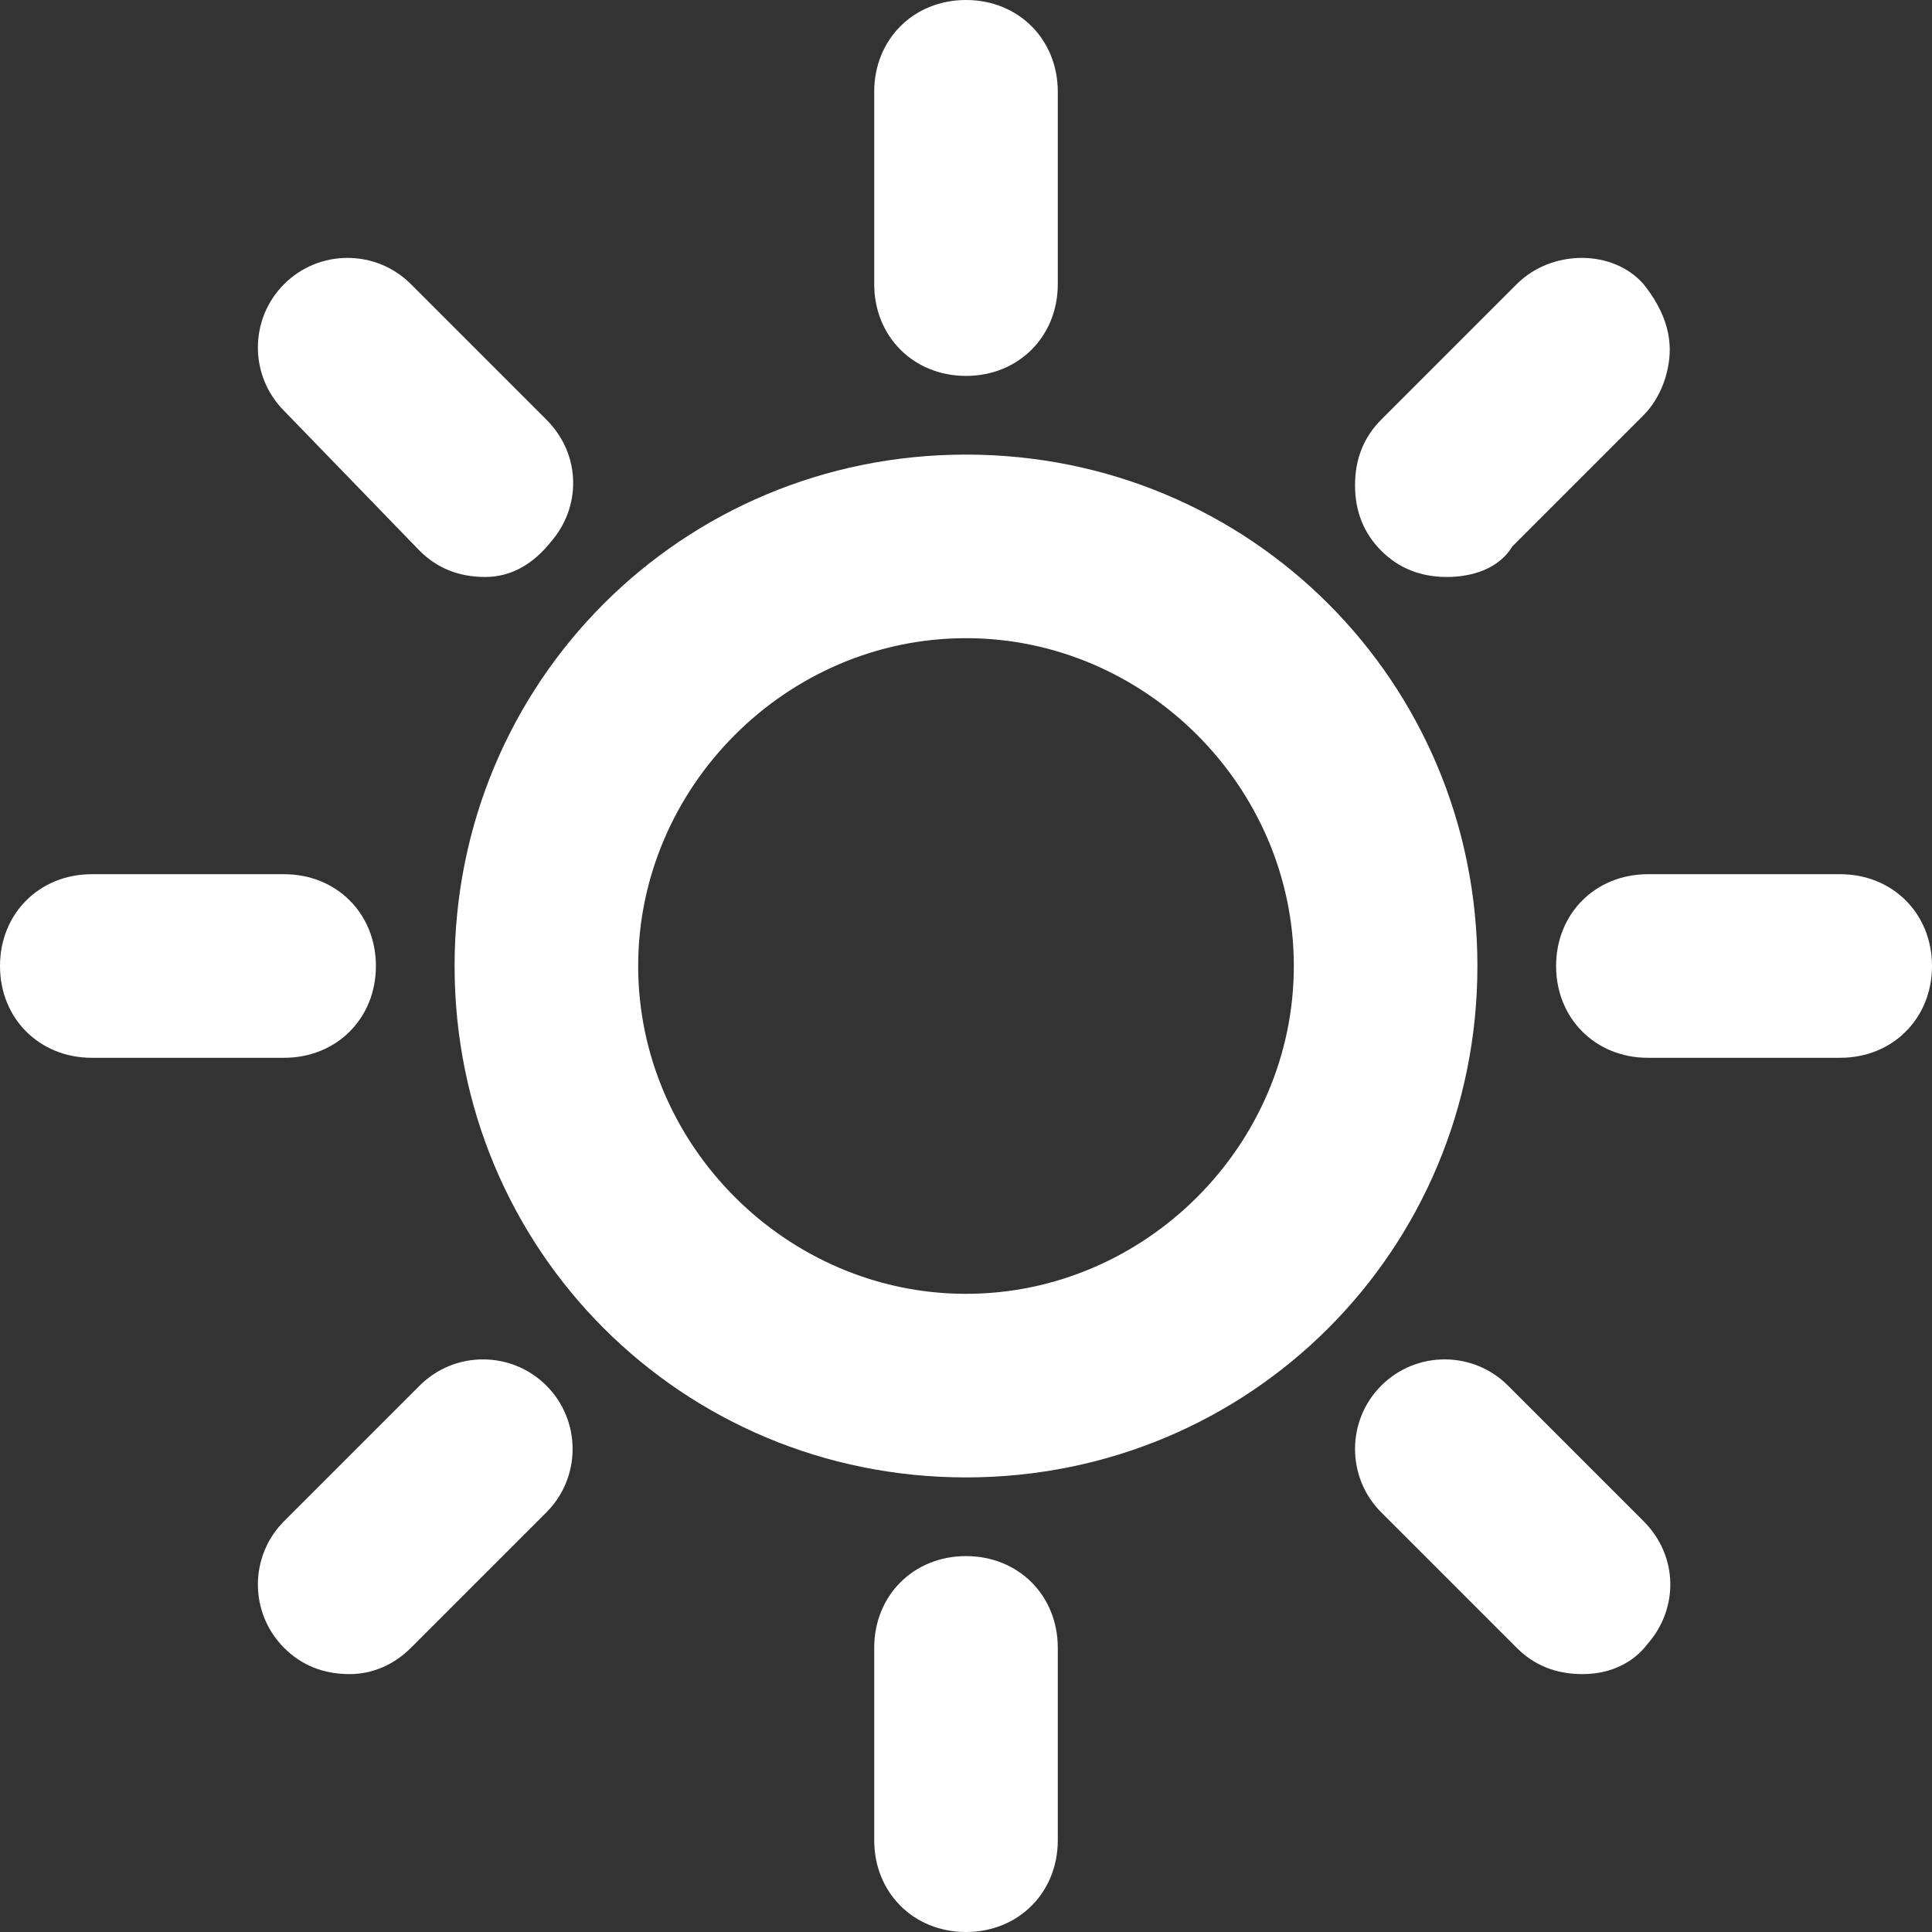
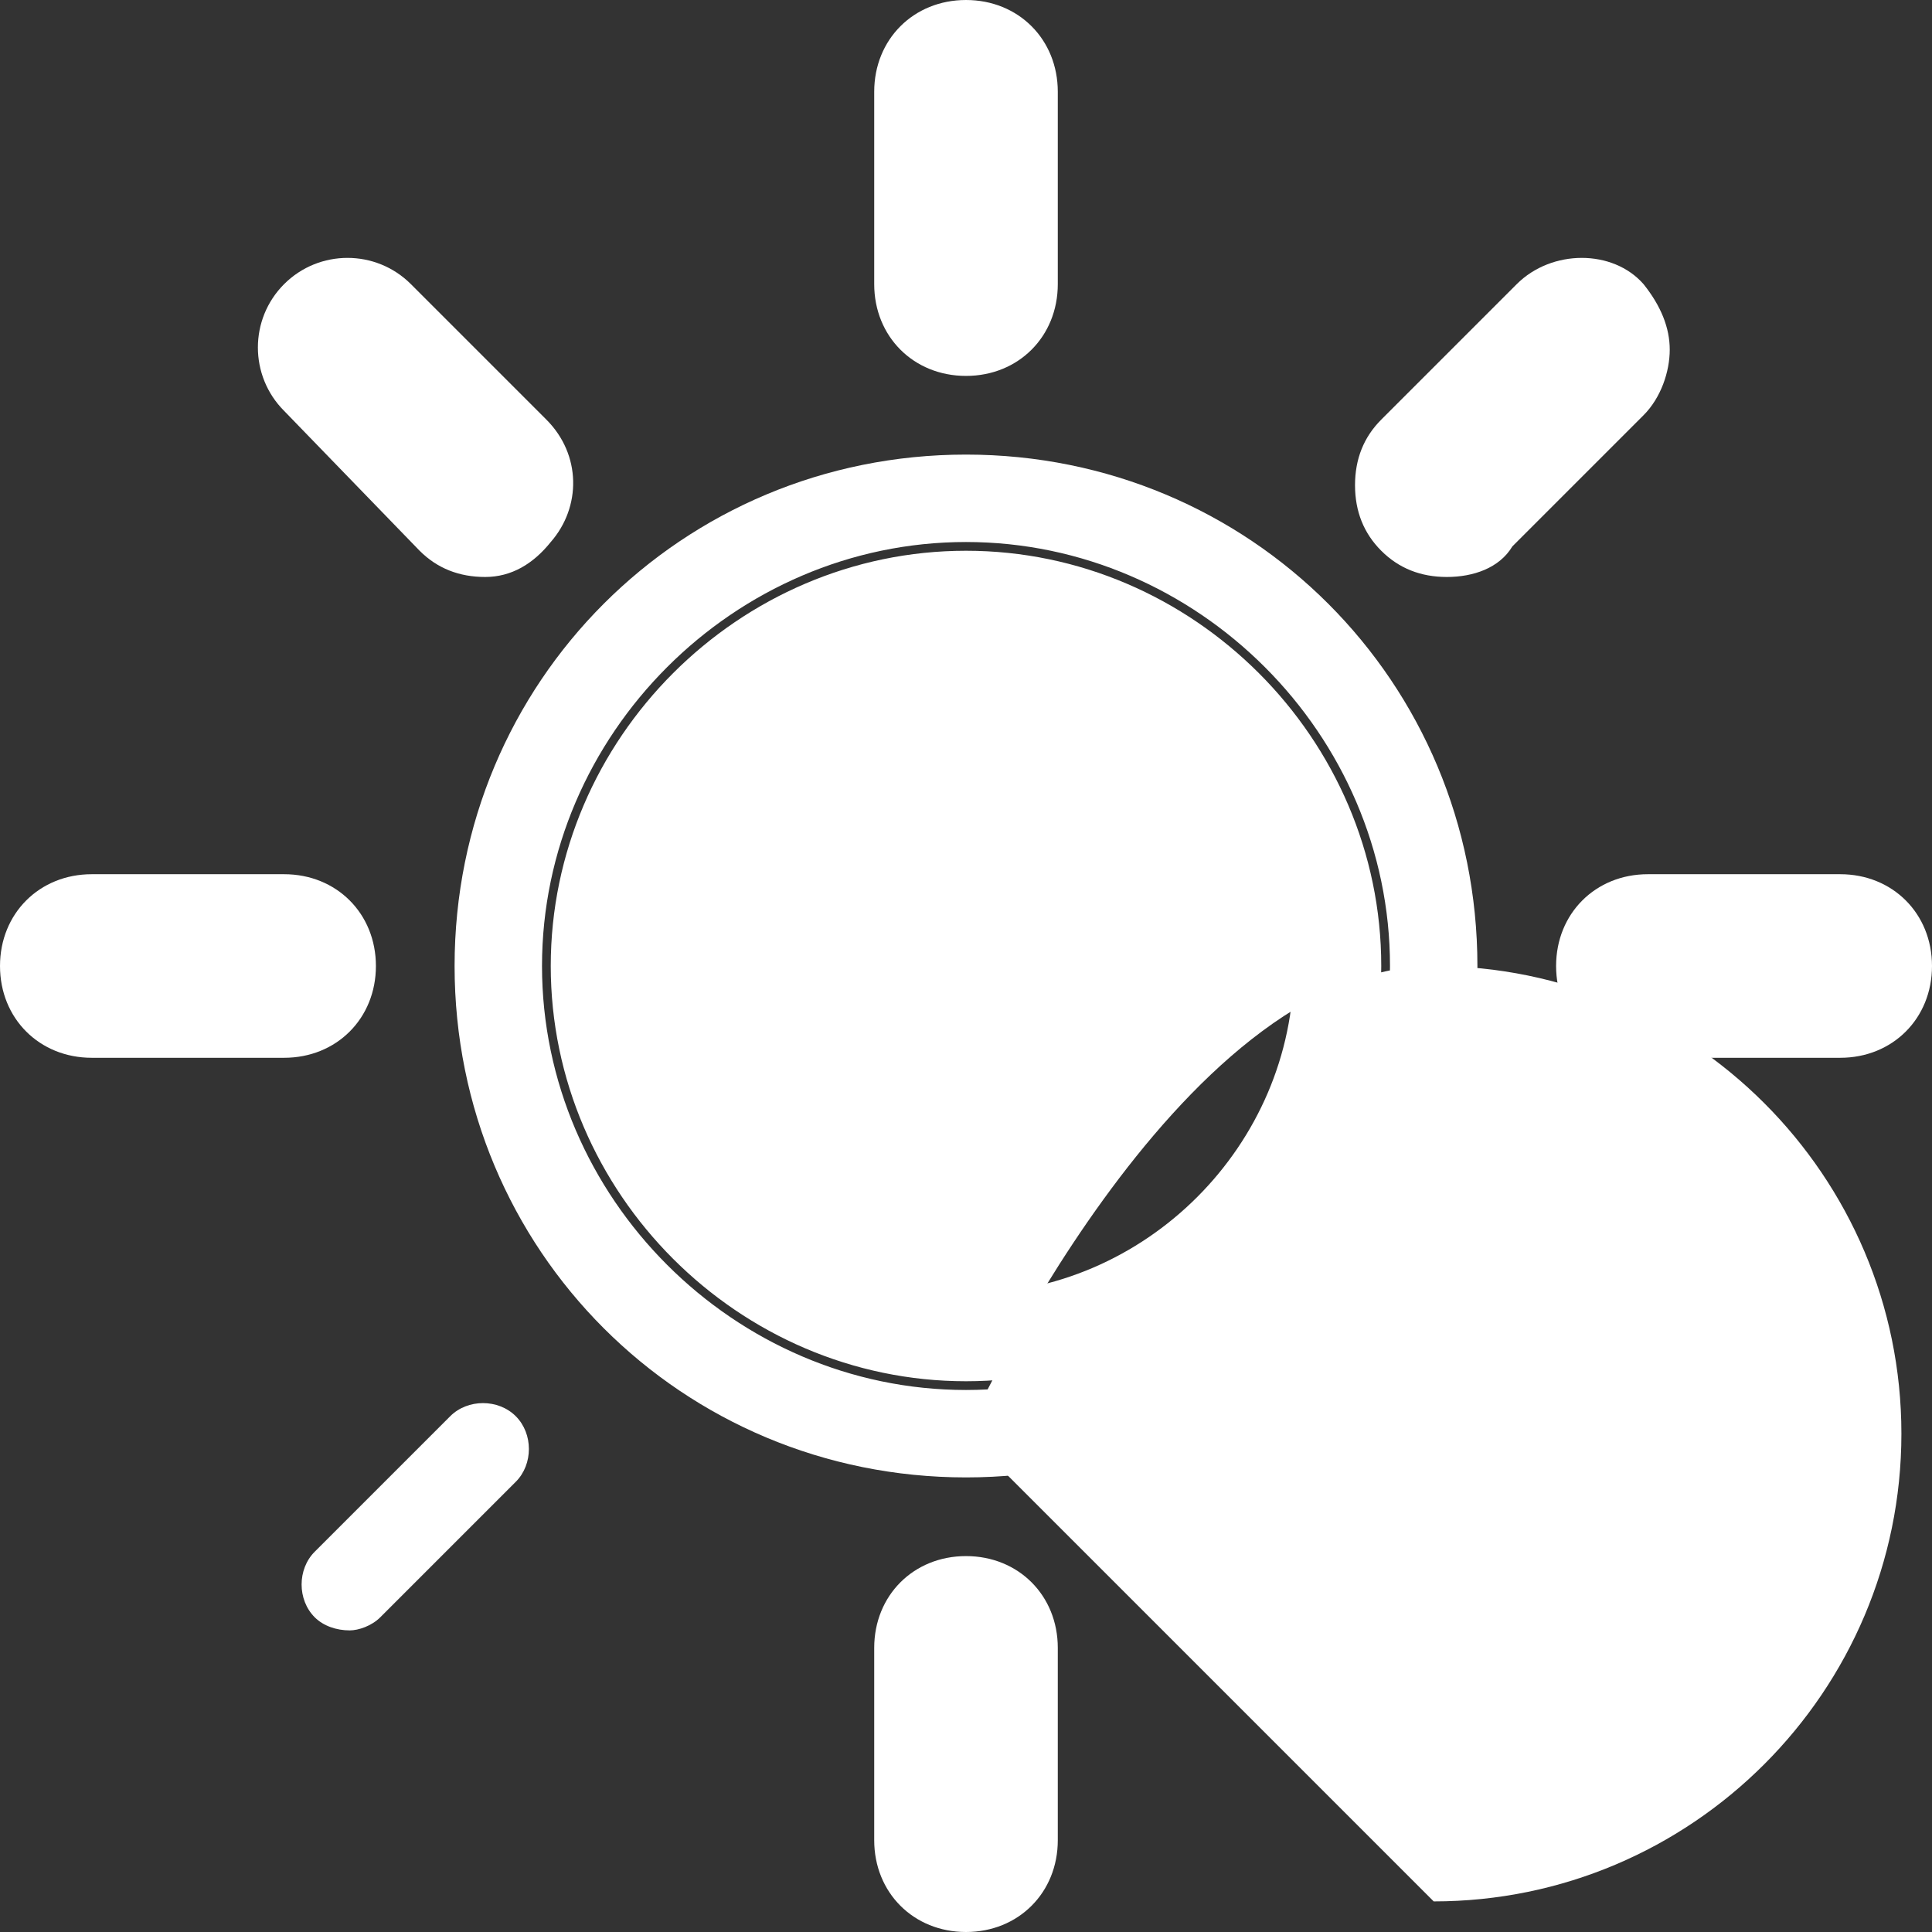
<svg xmlns="http://www.w3.org/2000/svg" id="Layer_1" viewBox="-283 374.8 44.2 44.2">
  <rect x="-283" y="374.8" width="44.2" height="44.2" fill="#333333" stroke="none" />
  <style>.st0{fill:#FFFFFF;}</style>
  <path class="st0" d="M-260.9 382.4c-.6 0-1.1-.5-1.1-1.1v-4.4c0-.6.5-1.1 1.1-1.1s1.1.5 1.1 1.1v4.4c0 .6-.5 1.1-1.1 1.1z" />
  <path class="st0" d="M-260.9 383.4c-1.2 0-2.1-.9-2.1-2.1v-4.4c0-1.2.9-2.1 2.1-2.1 1.2 0 2.1.9 2.1 2.1v4.4c0 1.2-.9 2.1-2.1 2.1zm0-6.6s-.1.1 0 0l-.1 4.5c0 .1.2.1.2 0v-4.4l-.1-.1zM-260.9 418c-.6 0-1.1-.5-1.1-1.1v-4.4c0-.6.5-1.1 1.1-1.1s1.1.5 1.1 1.1v4.4c0 .6-.5 1.1-1.1 1.1z" />
  <path class="st0" d="M-260.9 419c-1.2 0-2.1-.9-2.1-2.1v-4.4c0-1.2.9-2.1 2.1-2.1 1.2 0 2.1.9 2.1 2.1v4.4c0 1.2-.9 2.1-2.1 2.1zm0-6.6l-.1.1v4.4c0 .1.2.1.2 0v-4.4l-.1-.1zM-240.9 398h-4.4c-.6 0-1.1-.5-1.1-1.1s.5-1.1 1.1-1.1h4.4c.6 0 1.1.5 1.1 1.1s-.5 1.1-1.1 1.1z" />
  <path class="st0" d="M-240.9 399h-4.4c-1.2 0-2.1-.9-2.1-2.1 0-1.2.9-2.1 2.1-2.1h4.4c1.2 0 2.1.9 2.1 2.1 0 1.2-.9 2.1-2.1 2.1zm-4.4-2.2l-.1.1.1.1h4.4l.1-.1-.1-.1h-4.4zM-276.5 398h-4.4c-.6 0-1.1-.5-1.1-1.1s.5-1.1 1.1-1.1h4.4c.6 0 1.1.5 1.1 1.1s-.5 1.1-1.1 1.1z" />
  <path class="st0" d="M-276.5 399h-4.4c-1.2 0-2.1-.9-2.1-2.1 0-1.2.9-2.1 2.1-2.1h4.4c1.2 0 2.1.9 2.1 2.1 0 1.2-.9 2.1-2.1 2.1zm-4.4-2.2s-.1.1 0 0c-.1.1 0 .2 0 .2h4.4l.1-.1-.1-.1h-4.4zM-249.9 387c-.3 0-.6-.1-.8-.3-.4-.4-.4-1.1 0-1.5l3.1-3.1c.4-.4 1.1-.4 1.5 0 .4.4.4 1.1 0 1.5l-3.1 3.1c-.1.2-.4.3-.7.3z" />
  <path class="st0" d="M-249.9 388c-.6 0-1.1-.2-1.5-.6-.4-.4-.6-.9-.6-1.5s.2-1.1.6-1.5l3.1-3.1c.8-.8 2.2-.8 2.9 0 .4.5.6 1 .6 1.5s-.2 1.1-.6 1.5l-3 3c-.3.5-.9.7-1.5.7zm3-5.2l-3.1 3.1c0 .1 0 .1.1.1l3-3.2z" />
  <g>
    <path class="st0" d="M-275 412.1c-.3 0-.6-.1-.8-.3-.4-.4-.4-1.1 0-1.5l3.1-3.1c.4-.4 1.1-.4 1.5 0 .4.4.4 1.1 0 1.5l-3.1 3.1c-.2.2-.5.3-.7.3z" />
-     <path class="st0" d="M-275 413.1c-.6 0-1.1-.2-1.5-.6-.8-.8-.8-2.1 0-2.9l3.1-3.1c.8-.8 2.1-.8 2.9 0 .8.8.8 2.1 0 2.9l-3.1 3.1c-.4.4-.9.6-1.4.6zm3-5.2l-3.1 3.1c0 .1 0 .1.1.1l3-3.2z" />
  </g>
  <g>
    <path class="st0" d="M-246.8 412.1c-.3 0-.6-.1-.8-.3l-3.1-3.1c-.4-.4-.4-1.1 0-1.5.4-.4 1.1-.4 1.5 0l3.1 3.1c.4.4.4 1.1 0 1.5-.1.2-.4.3-.7.3z" />
    <path class="st0" d="M-246.8 413.1c-.6 0-1.1-.2-1.5-.6l-3.1-3.1c-.8-.8-.8-2.1 0-2.9.8-.8 2.1-.8 2.9 0l3.1 3.1c.8.8.8 2 .1 2.8-.3.4-.8.7-1.5.7zm-.1-2l-3-3.2-.1.1 3.1 3.1z" />
  </g>
  <g>
    <path class="st0" d="M-271.9 387c-.3 0-.6-.1-.8-.3l-3.1-3.2c-.4-.4-.4-1.1 0-1.5.4-.4 1.1-.4 1.5 0l3.1 3.1c.4.4.4 1.1 0 1.5-.2.3-.4.4-.7.4z" />
    <path class="st0" d="M-271.9 388c-.6 0-1.1-.2-1.5-.6l-3.1-3.2c-.8-.8-.8-2.1 0-2.9s2.1-.8 2.9 0l3.1 3.1c.8.8.8 2 .1 2.8-.4.5-.9.8-1.5.8zm0-2v1-1zm-3.1-3.3l3 3.3.1-.1-3.1-3.2z" />
  </g>
  <g>
-     <path class="st0" d="M-260.9 407.6c-5.9 0-10.7-4.8-10.7-10.7s4.8-10.7 10.7-10.7 10.7 4.8 10.7 10.7-4.8 10.7-10.7 10.7zm0-19.2c-4.7 0-8.5 3.8-8.5 8.5s3.8 8.5 8.5 8.5 8.5-3.8 8.5-8.5-3.8-8.5-8.5-8.5z" />
+     <path class="st0" d="M-260.9 407.6s4.8-10.7 10.7-10.7 10.7 4.8 10.7 10.7-4.8 10.7-10.7 10.7zm0-19.2c-4.7 0-8.5 3.8-8.5 8.5s3.8 8.5 8.5 8.5 8.5-3.8 8.5-8.5-3.8-8.5-8.5-8.5z" />
    <path class="st0" d="M-260.9 408.6c-6.5 0-11.7-5.2-11.7-11.7s5.2-11.7 11.7-11.7 11.7 5.2 11.7 11.7-5.2 11.7-11.7 11.7zm0-21.4c-5.3 0-9.7 4.4-9.7 9.7 0 5.3 4.4 9.7 9.7 9.7 5.3 0 9.7-4.4 9.7-9.7 0-5.3-4.4-9.7-9.7-9.7zm0 19.2c-5.2 0-9.5-4.3-9.5-9.5s4.3-9.5 9.5-9.5 9.5 4.3 9.5 9.5-4.3 9.5-9.5 9.5zm0-17c-4.1 0-7.5 3.4-7.5 7.5s3.4 7.5 7.5 7.5 7.5-3.4 7.5-7.5-3.4-7.5-7.5-7.5z" />
  </g>
</svg>